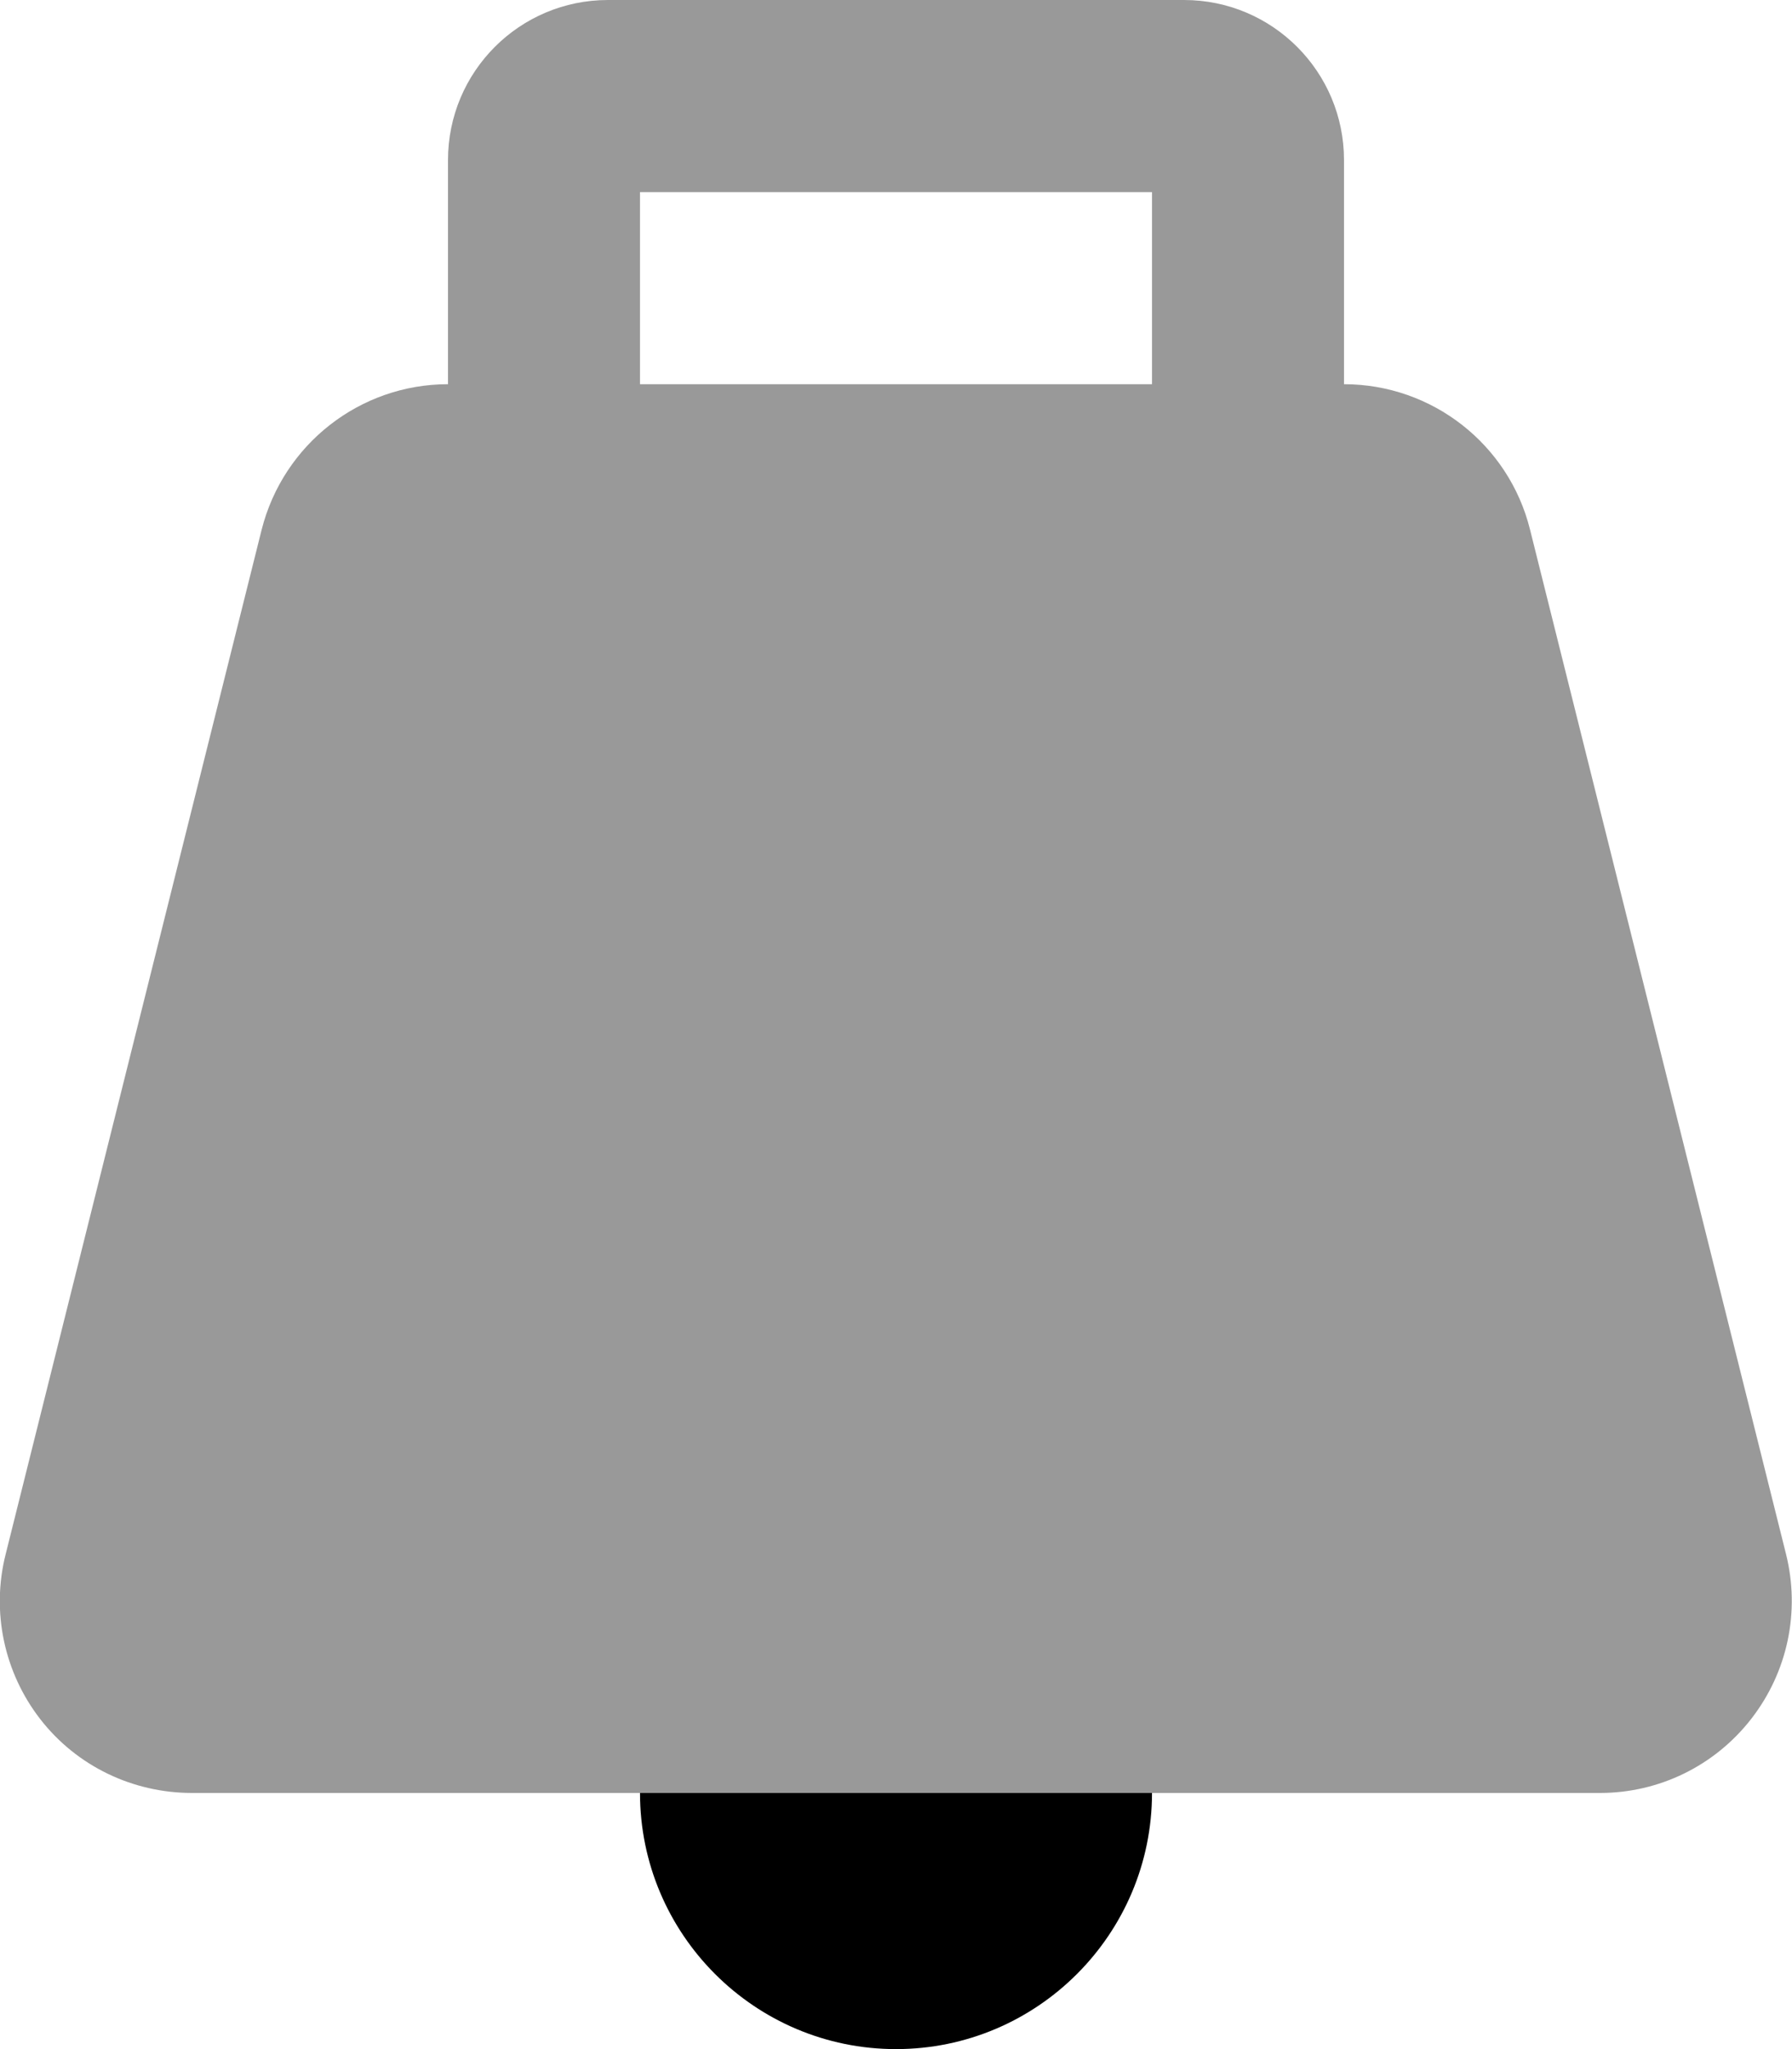
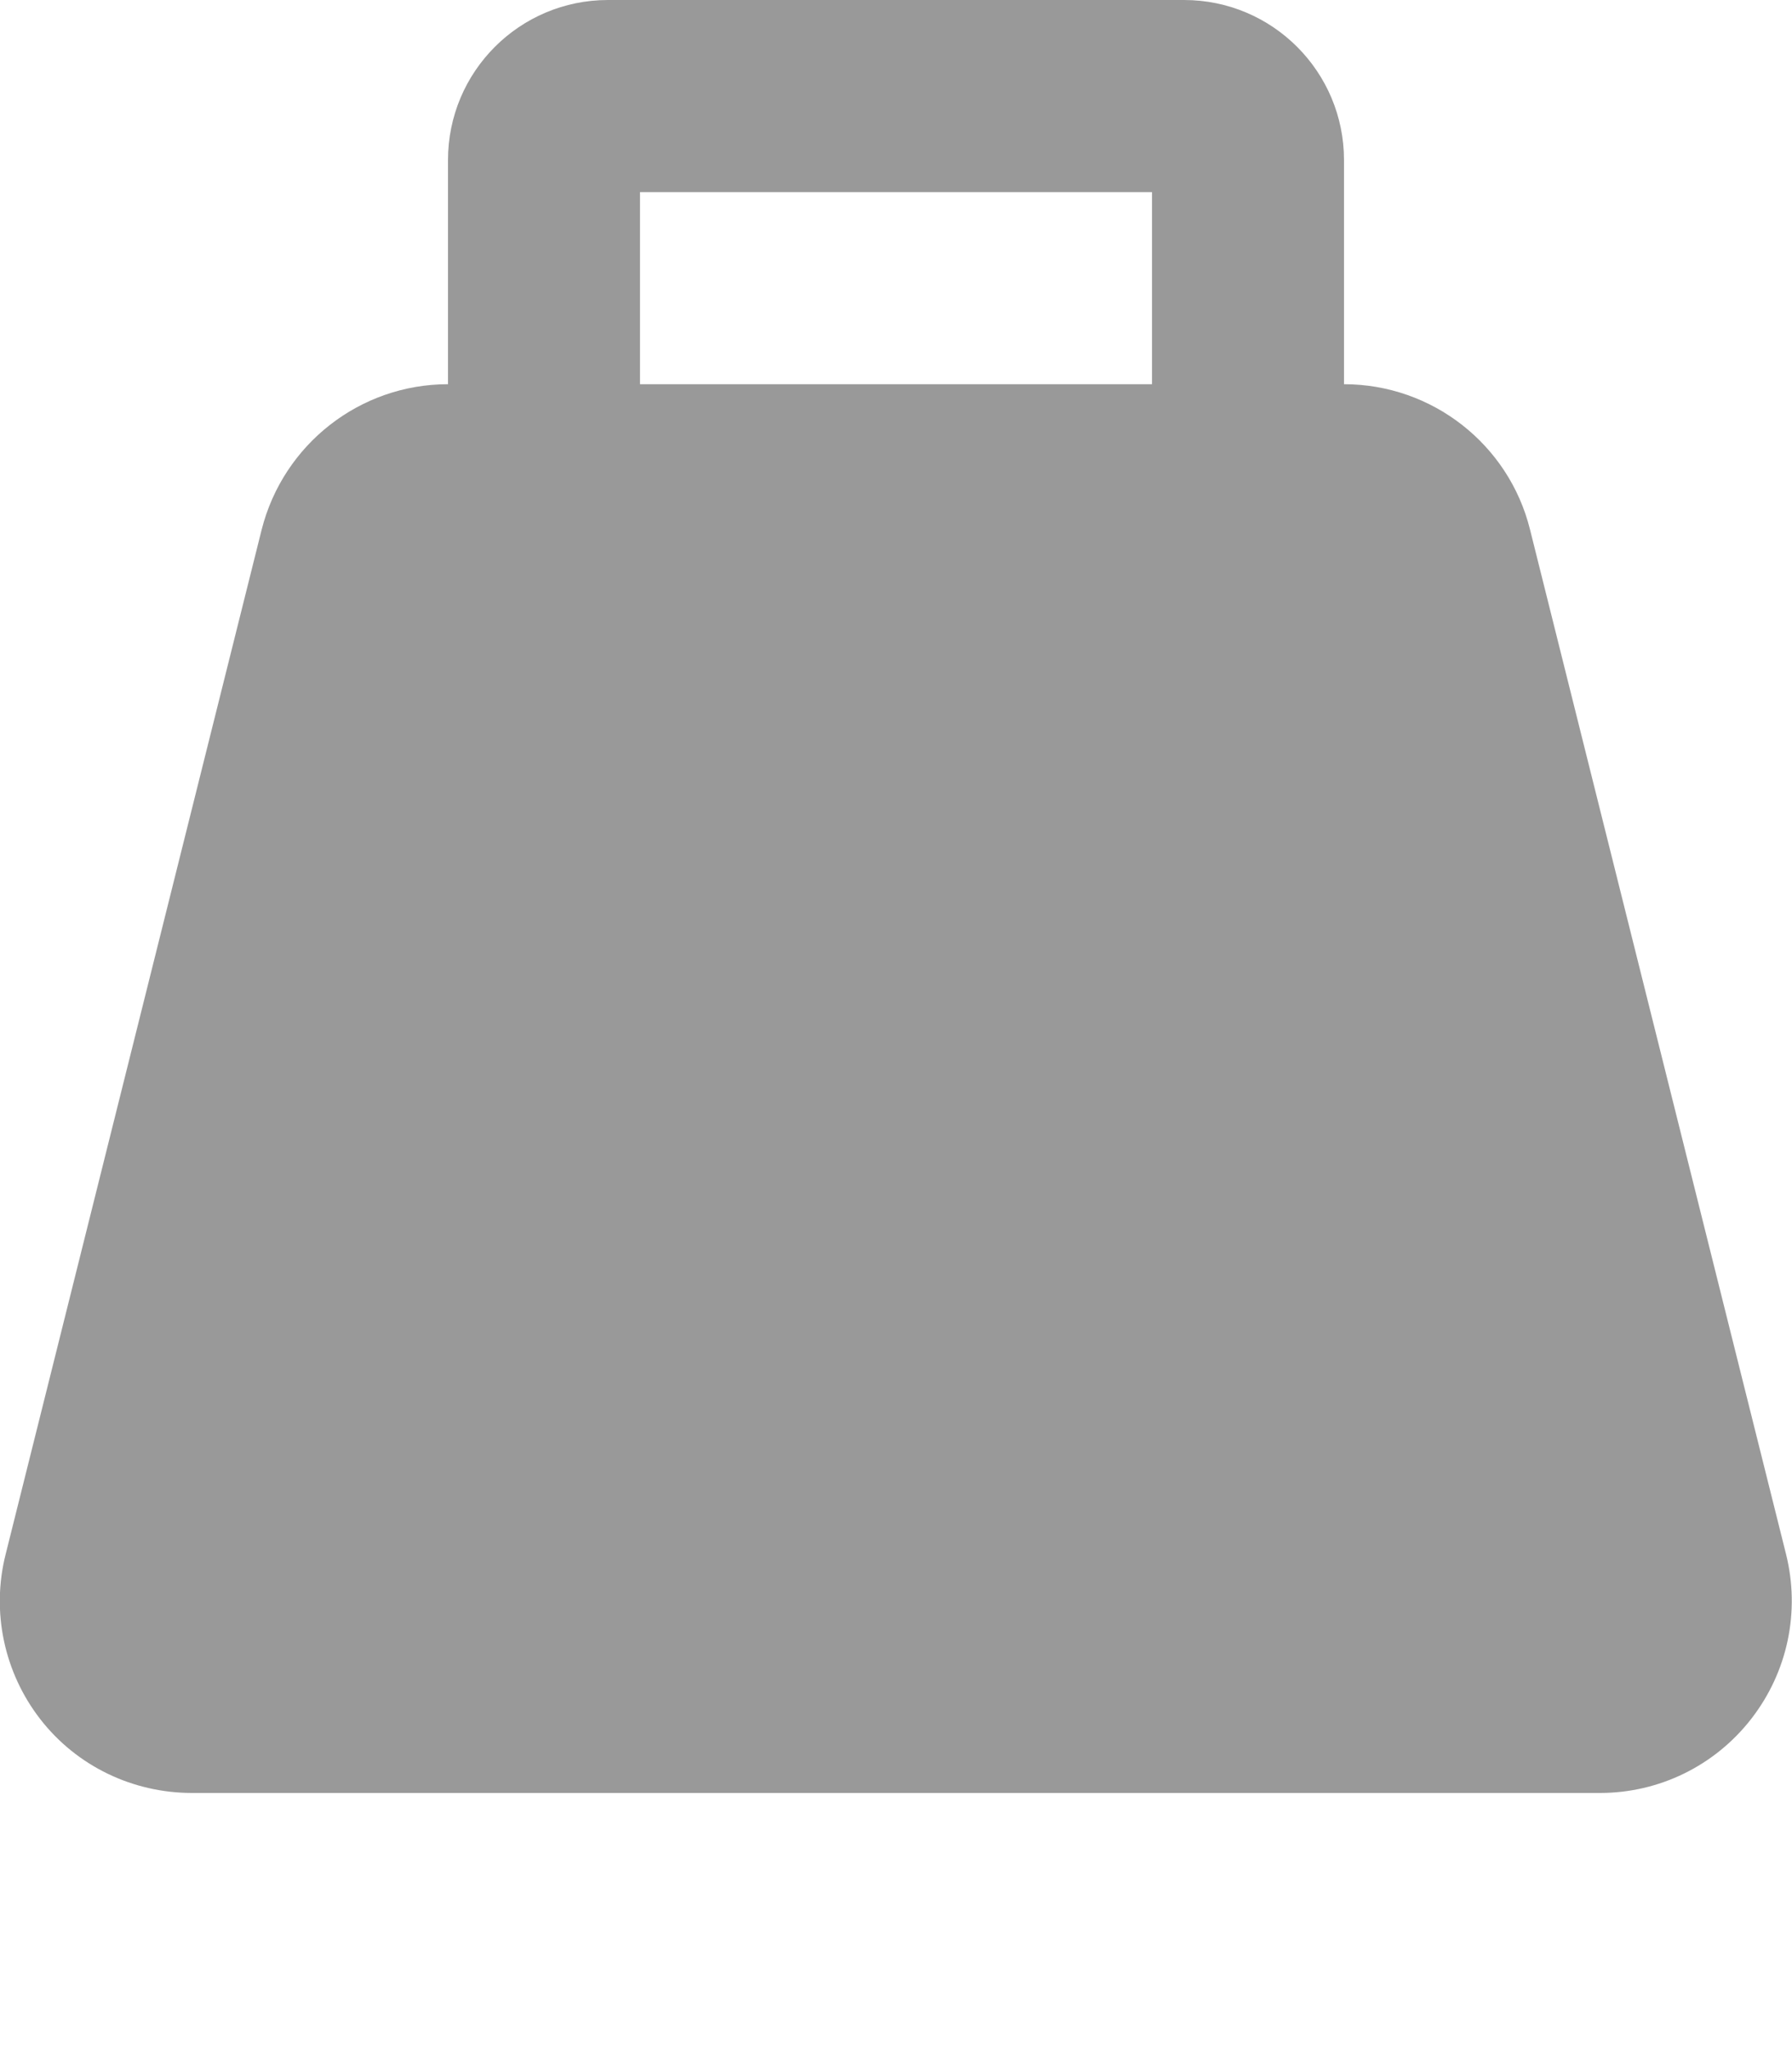
<svg xmlns="http://www.w3.org/2000/svg" viewBox="0 0 448 512">
  <defs>
    <style>.fa-secondary{opacity:.4}</style>
  </defs>
  <path class="fa-secondary" d="M112 96c-22 0-41.2 15-46.6 36.4l-64 256c-3.6 14.3-.4 29.5 8.7 41.2S33.2 448 48 448H400c14.8 0 28.7-6.8 37.8-18.5s12.3-26.8 8.7-41.2l-64-256C377.2 111 358 96 336 96V40c0-22.1-17.9-40-40-40H152c-22.1 0-40 17.9-40 40V96zm48 0V48H288V96H160z" />
-   <path class="fa-primary" d="M224 512c35.3 0 64-28.7 64-64H160c0 35.3 28.7 64 64 64z" />
</svg>